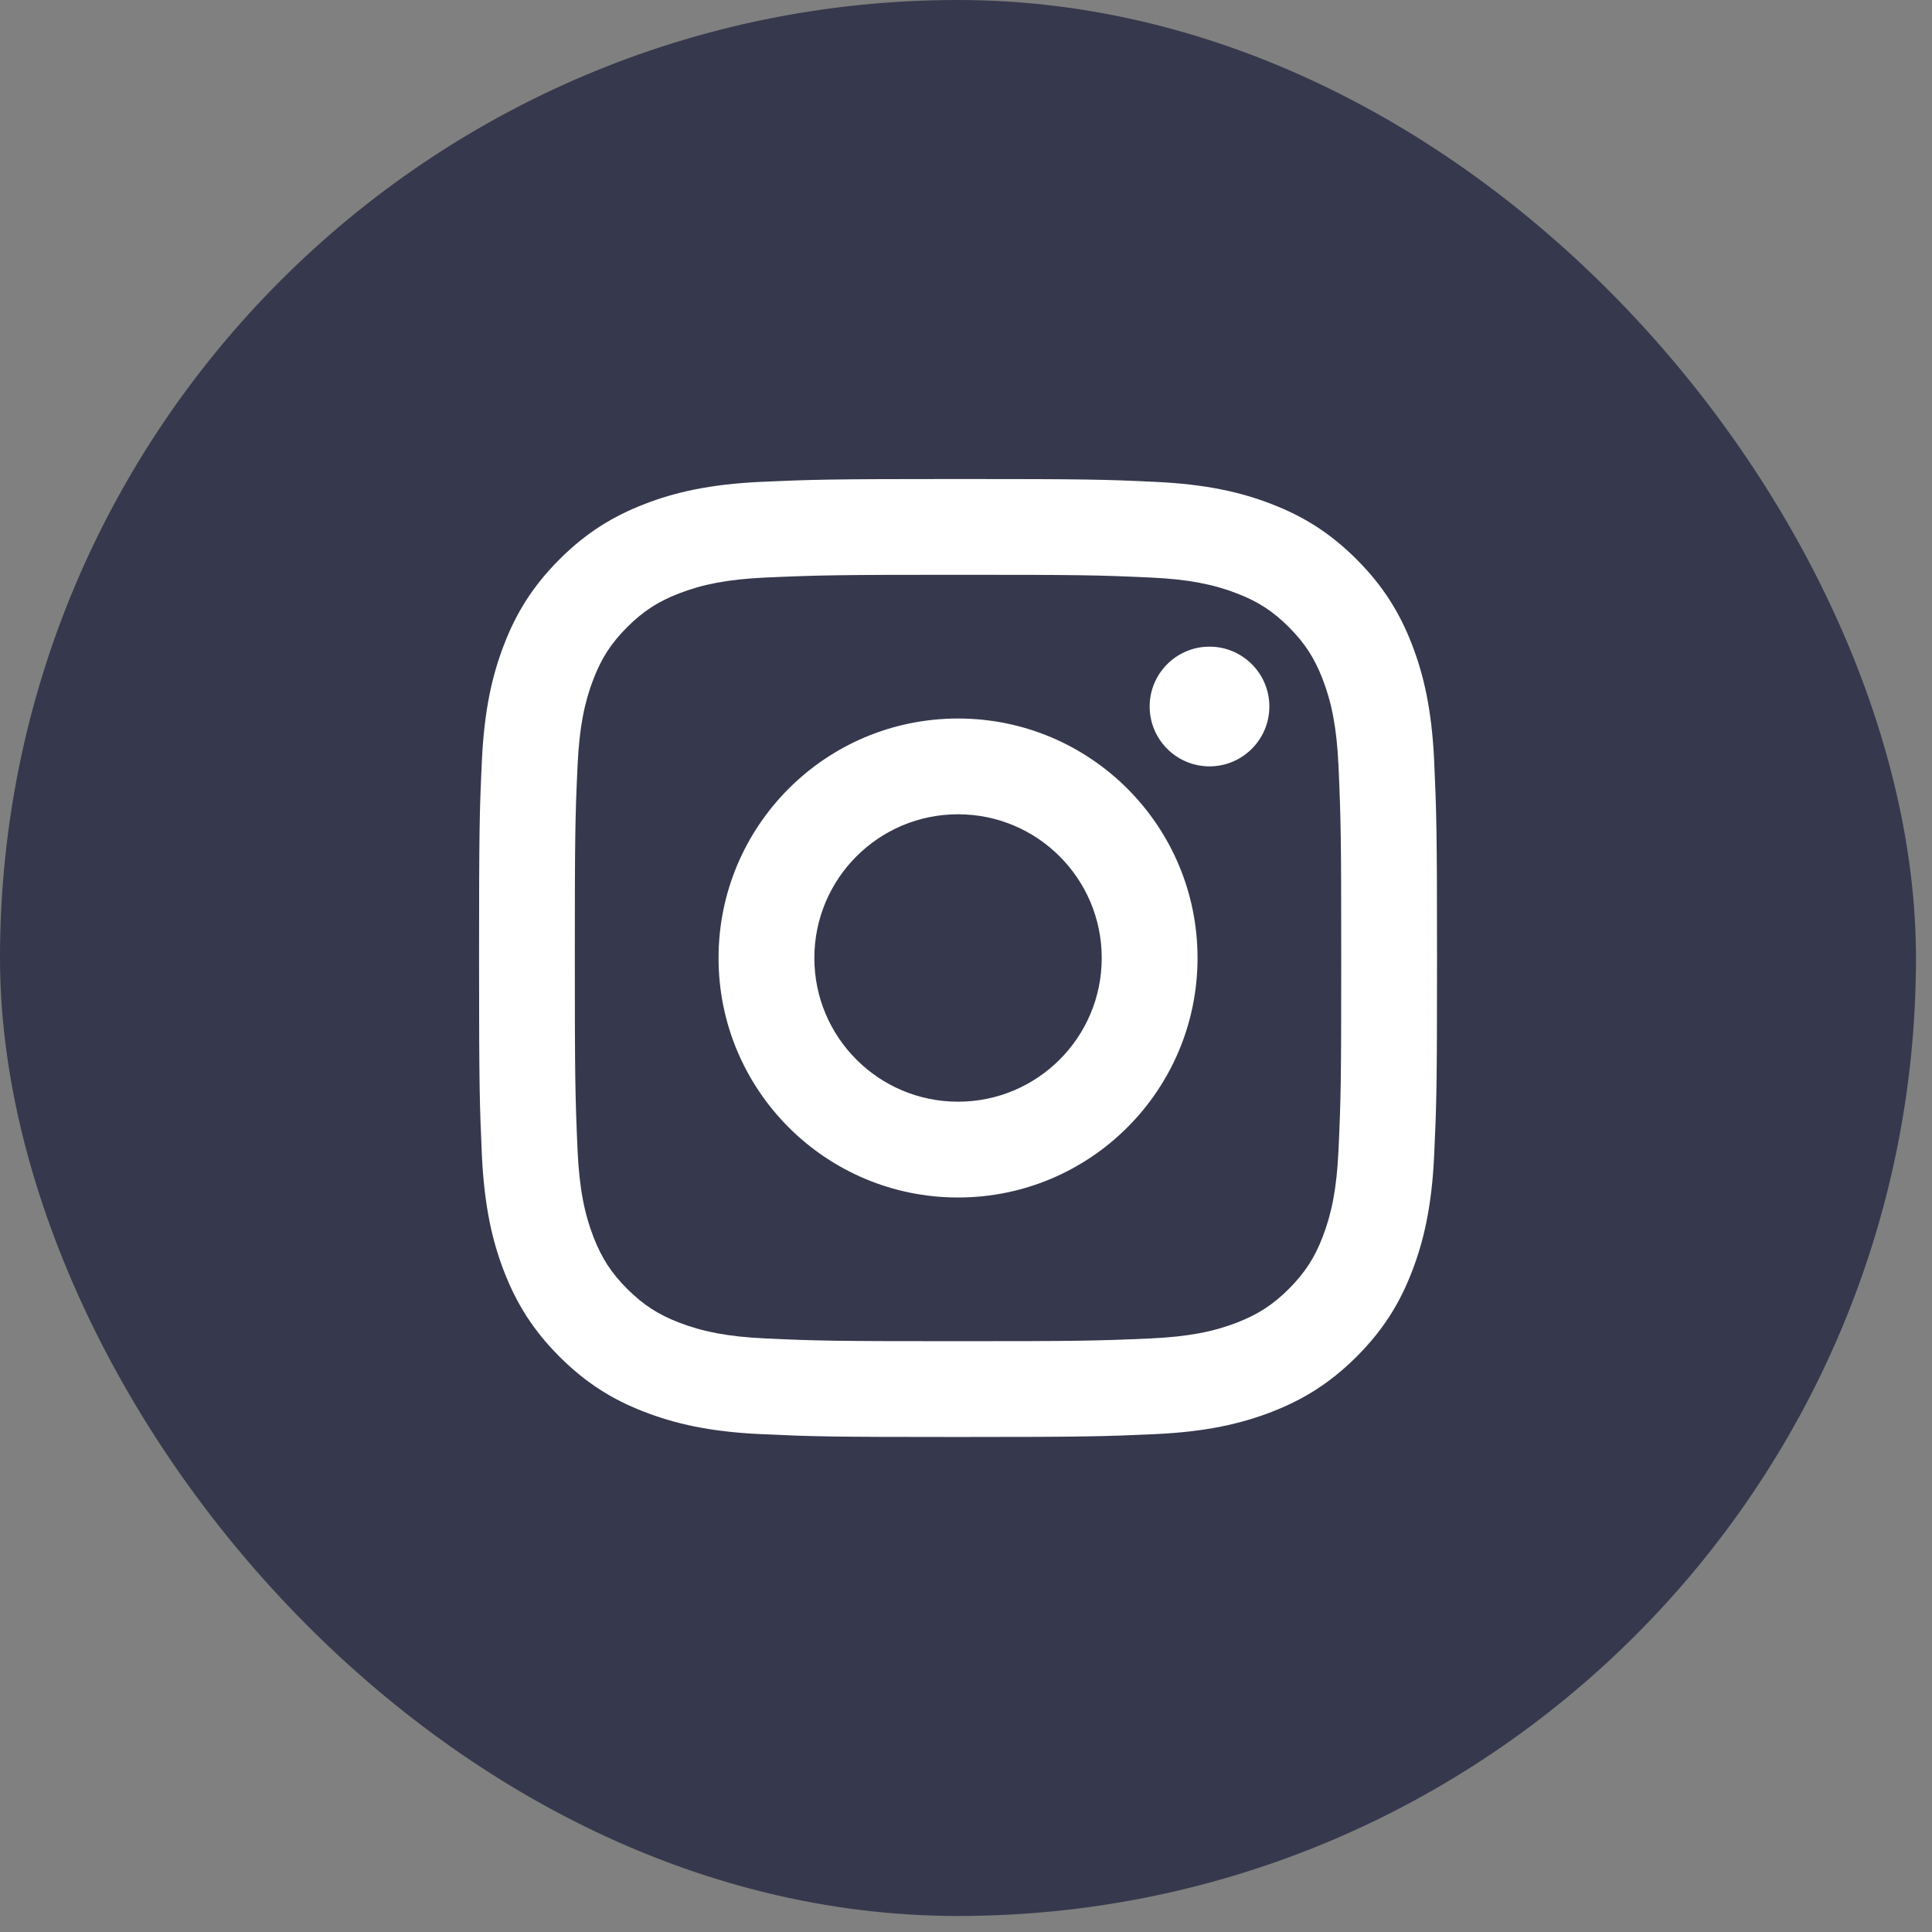
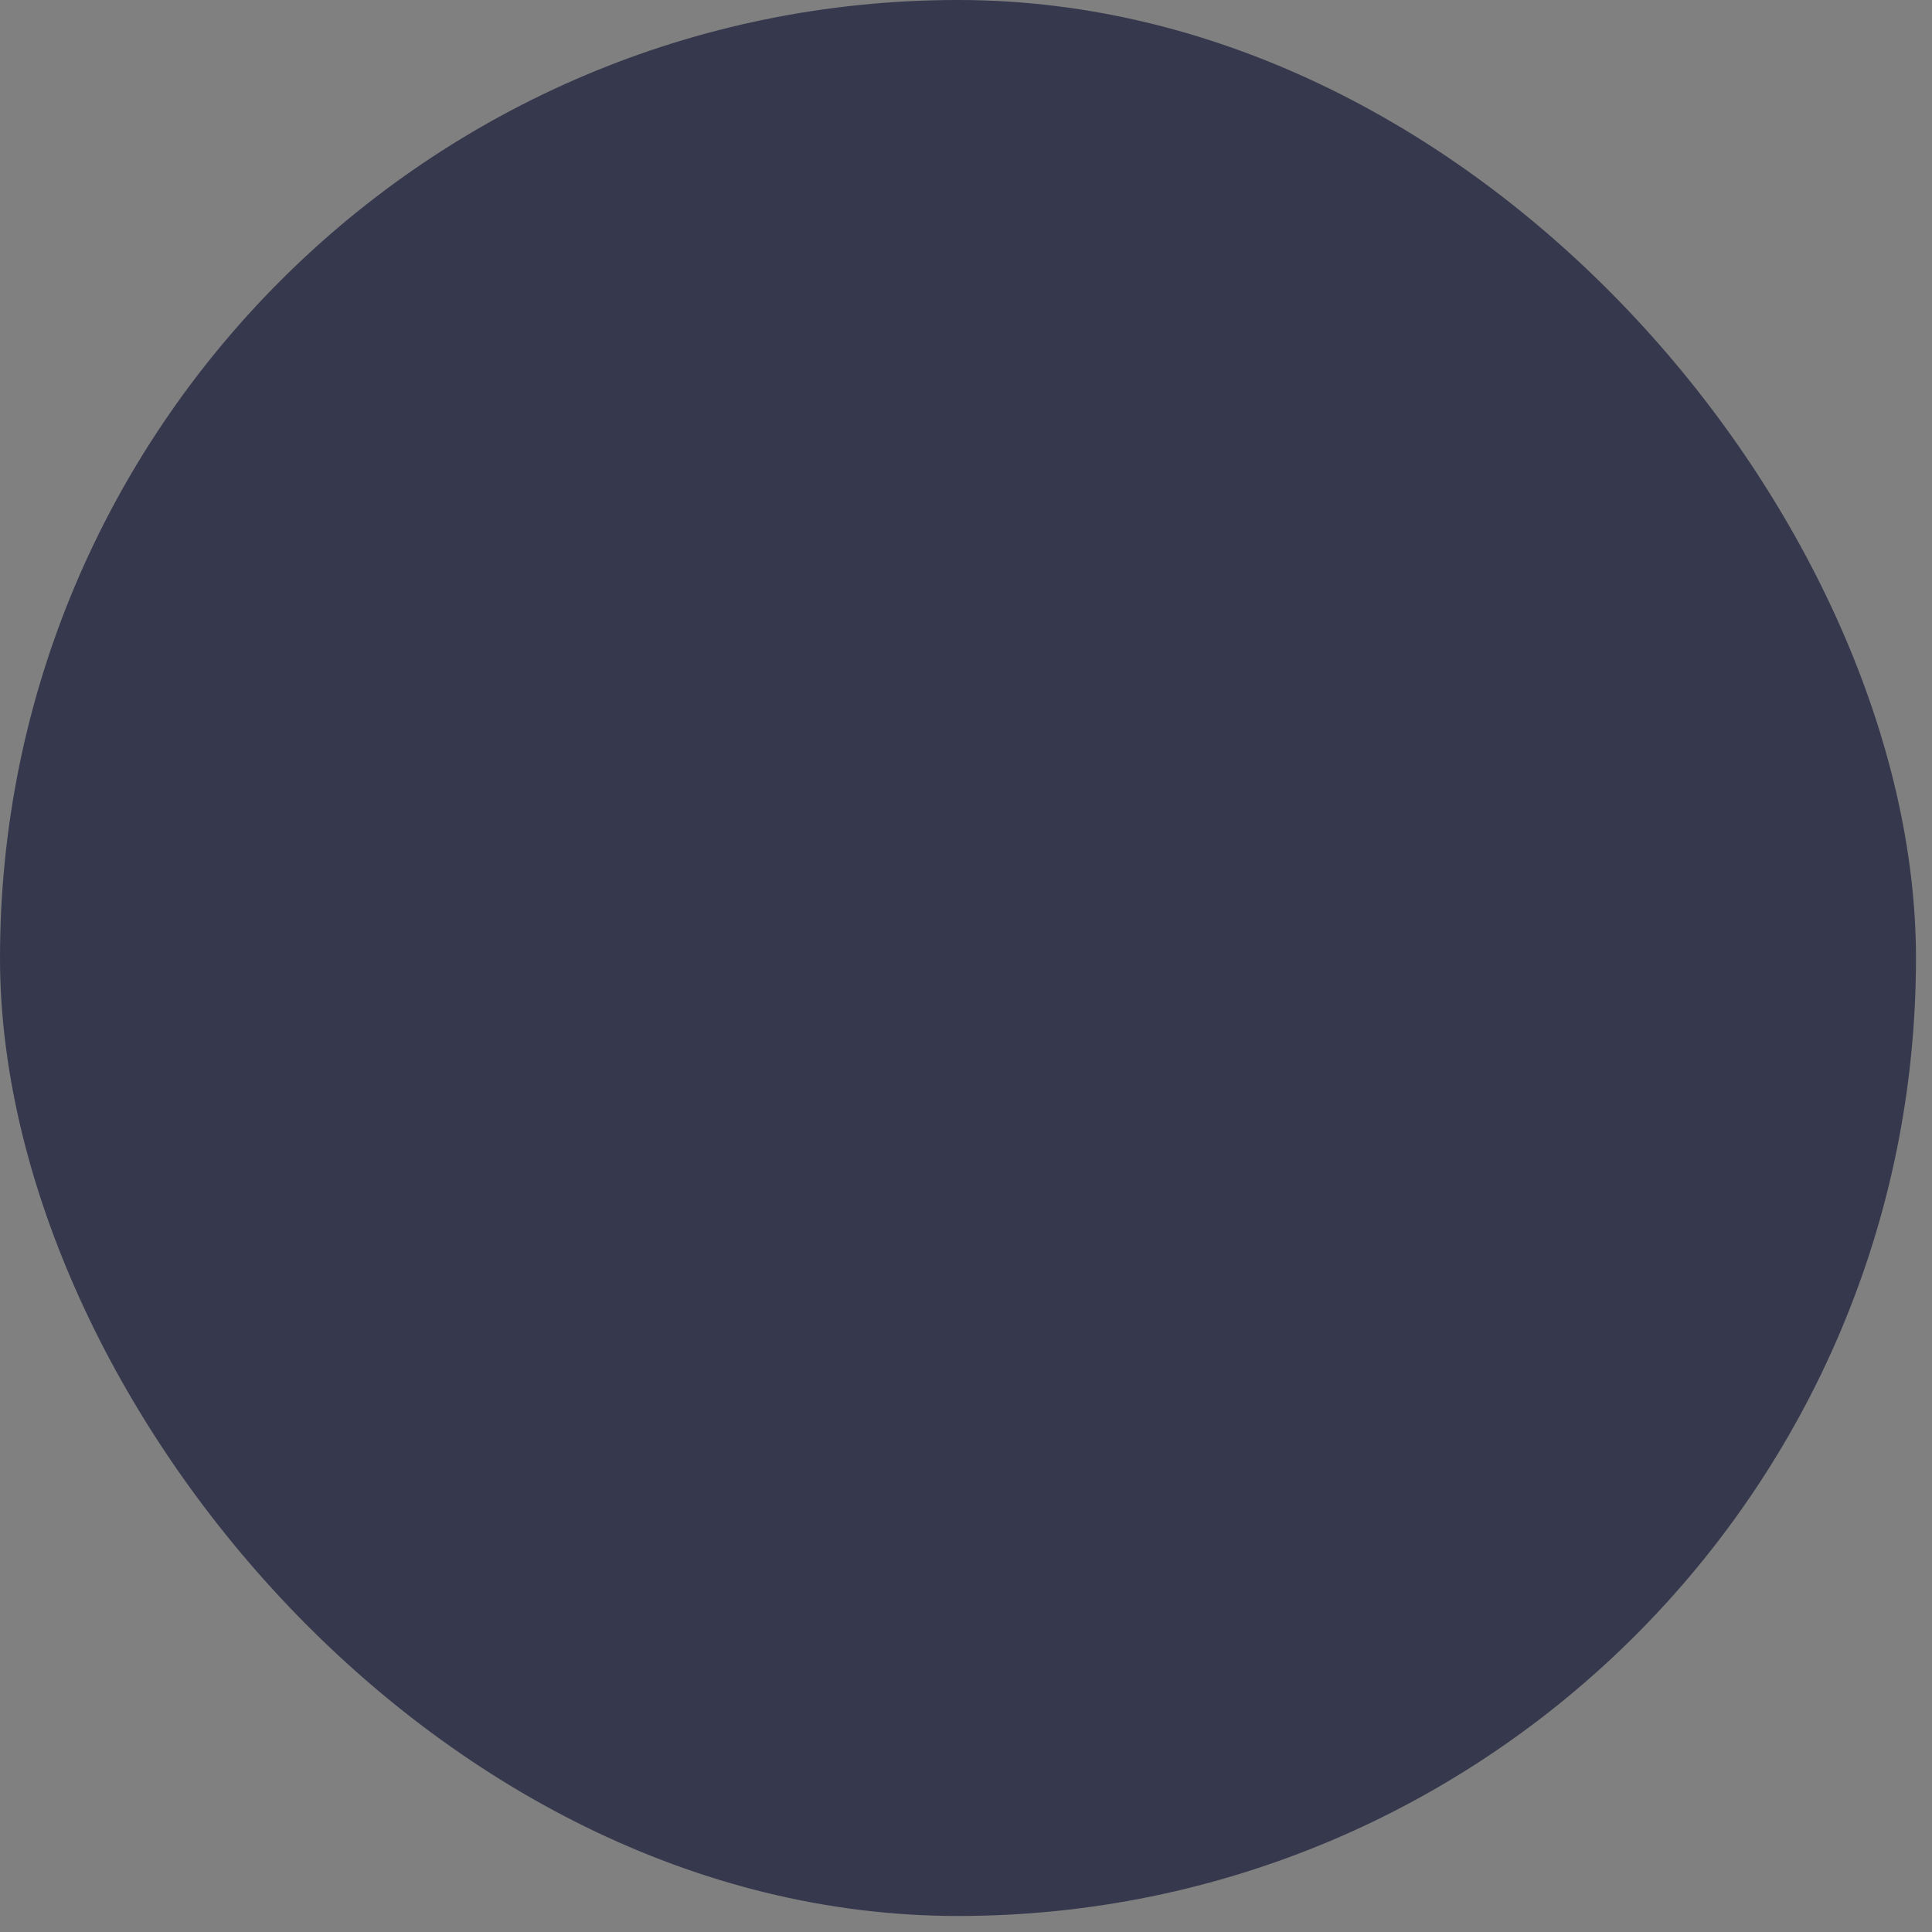
<svg xmlns="http://www.w3.org/2000/svg" width="51" height="51" viewBox="0 0 51 51" fill="none">
  <rect x="0" y="0" width="51" height="51" fill="#808080" stroke="none" />
  <rect width="50.577" height="50.577" rx="25.288" fill="#36384D" />
-   <path d="M25.29 21.495C23.194 21.495 21.497 23.194 21.497 25.289C21.497 27.384 23.195 29.082 25.29 29.082C27.385 29.082 29.083 27.384 29.083 25.289C29.083 23.193 27.385 21.495 25.29 21.495ZM25.29 18.967C28.78 18.967 31.612 21.795 31.612 25.289C31.612 28.779 28.783 31.611 25.29 31.611C21.799 31.611 18.968 28.782 18.968 25.289C18.968 21.798 21.796 18.967 25.29 18.967ZM33.508 18.649C33.508 19.522 32.799 20.23 31.928 20.23C31.055 20.23 30.348 19.521 30.348 18.649C30.348 17.778 31.056 17.07 31.928 17.07C32.798 17.069 33.508 17.778 33.508 18.649ZM25.29 15.173C22.161 15.173 21.651 15.182 20.196 15.246C19.204 15.293 18.54 15.426 17.922 15.666C17.373 15.879 16.978 16.133 16.556 16.555C16.132 16.978 15.879 17.373 15.667 17.922C15.427 18.541 15.293 19.204 15.247 20.195C15.182 21.591 15.174 22.078 15.174 25.289C15.174 28.418 15.183 28.927 15.247 30.383C15.294 31.374 15.428 32.039 15.667 32.655C15.88 33.205 16.135 33.602 16.554 34.021C16.98 34.446 17.375 34.7 17.919 34.91C18.544 35.152 19.209 35.285 20.196 35.331C21.592 35.396 22.079 35.404 25.29 35.404C28.419 35.404 28.928 35.396 30.384 35.331C31.372 35.285 32.039 35.151 32.656 34.912C33.204 34.699 33.602 34.443 34.022 34.024C34.447 33.598 34.702 33.203 34.912 32.658C35.153 32.035 35.286 31.37 35.332 30.383C35.397 28.987 35.405 28.499 35.405 25.289C35.405 22.16 35.397 21.65 35.332 20.195C35.285 19.206 35.152 18.539 34.912 17.921C34.7 17.374 34.445 16.977 34.024 16.555C33.6 16.131 33.206 15.878 32.656 15.666C32.038 15.426 31.373 15.292 30.384 15.246C28.988 15.181 28.5 15.173 25.29 15.173ZM25.29 12.645C28.725 12.645 29.154 12.657 30.502 12.72C31.848 12.783 32.766 12.995 33.572 13.308C34.405 13.63 35.109 14.064 35.812 14.767C36.514 15.47 36.948 16.175 37.27 17.007C37.582 17.812 37.795 18.731 37.858 20.076C37.918 21.425 37.934 21.854 37.934 25.289C37.934 28.724 37.921 29.153 37.858 30.501C37.796 31.847 37.582 32.765 37.27 33.571C36.949 34.404 36.514 35.108 35.812 35.811C35.109 36.513 34.402 36.947 33.572 37.269C32.766 37.581 31.848 37.794 30.502 37.857C29.154 37.917 28.725 37.933 25.29 37.933C21.855 37.933 21.426 37.92 20.077 37.857C18.732 37.795 17.815 37.581 17.008 37.269C16.175 36.948 15.47 36.513 14.768 35.811C14.065 35.108 13.632 34.401 13.309 33.571C12.996 32.765 12.785 31.847 12.721 30.501C12.661 29.153 12.646 28.724 12.646 25.289C12.646 21.854 12.658 21.425 12.721 20.076C12.784 18.73 12.996 17.813 13.309 17.007C13.631 16.174 14.065 15.47 14.768 14.767C15.47 14.064 16.176 13.631 17.008 13.308C17.814 12.995 18.73 12.784 20.077 12.72C21.426 12.66 21.855 12.645 25.29 12.645Z" fill="white" />
</svg>